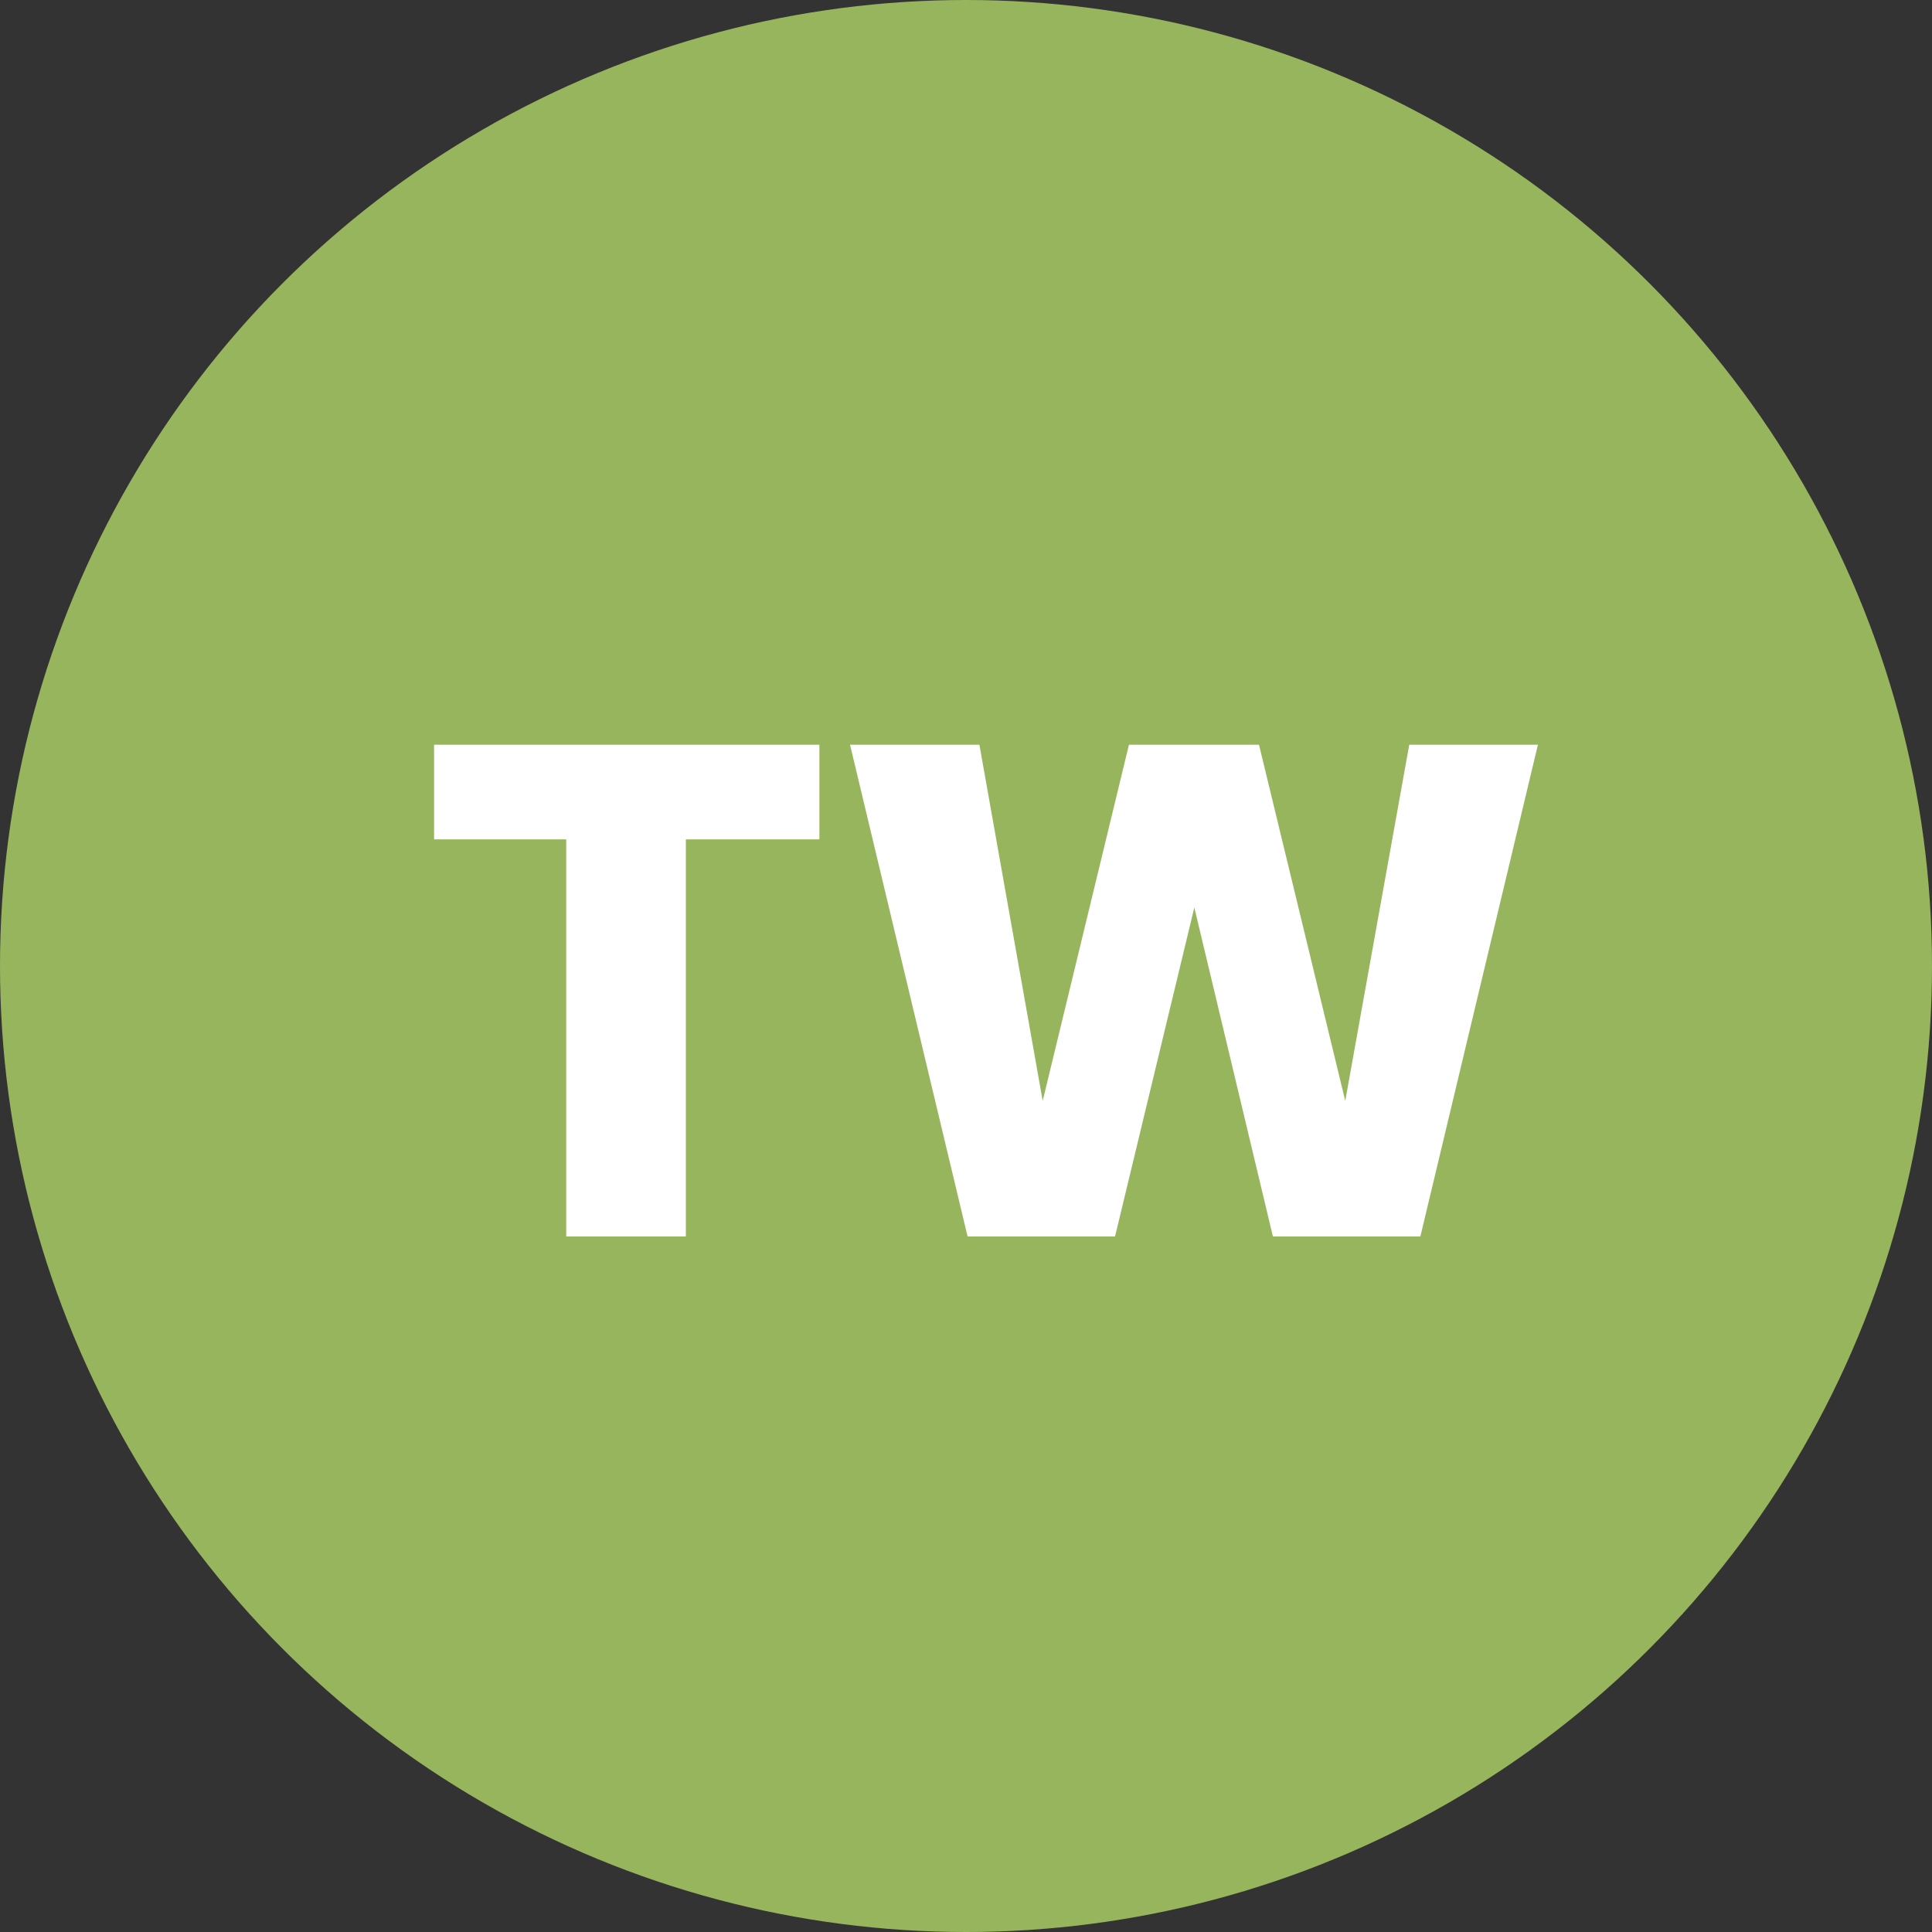
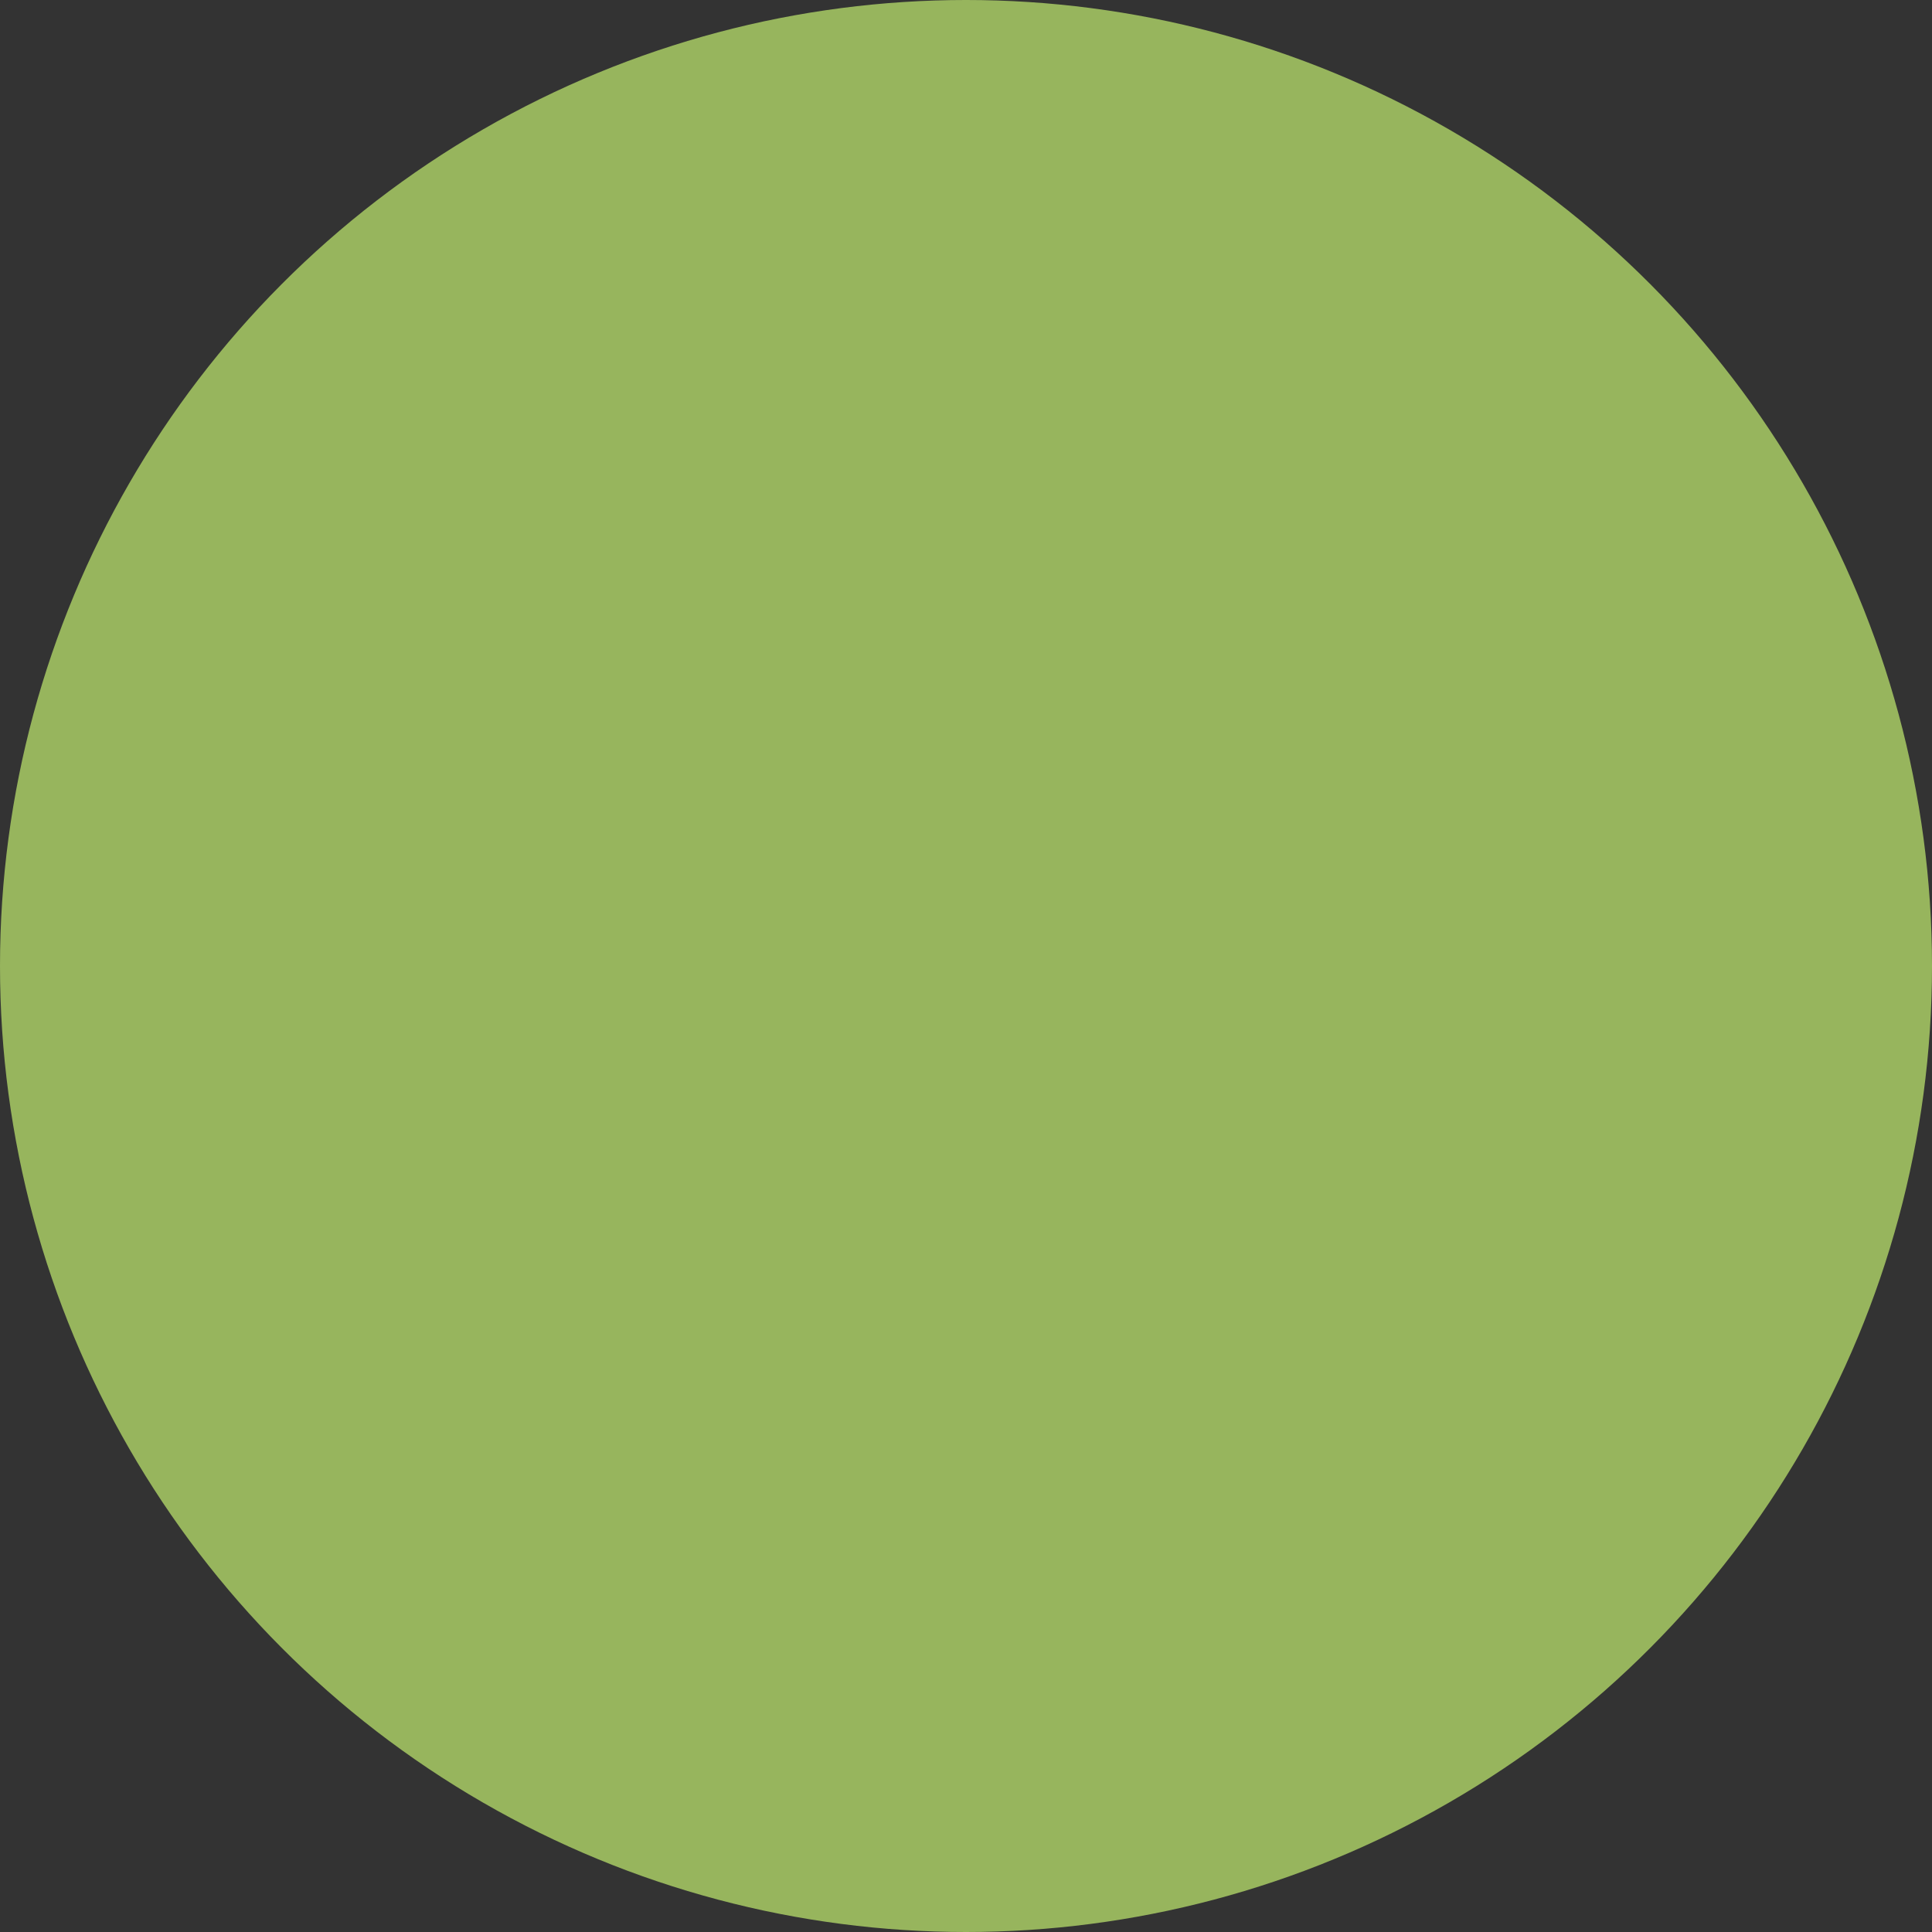
<svg xmlns="http://www.w3.org/2000/svg" width="50" height="50" viewBox="0 0 50 50" fill="none">
  <rect x="0" y="0" width="50" height="50" fill="#333333" stroke="none" />
  <circle cx="25" cy="25" r="25" fill="#97B55D" />
-   <path d="M21.206 19.274V21.722H17.75V32H14.654V21.722H11.234V19.274H21.206ZM39.801 19.274L36.759 32H32.943L30.909 23.486L28.857 32H25.041L21.999 19.274H25.347L26.985 28.49L29.217 19.274H32.583L34.815 28.49L36.471 19.274H39.801Z" fill="white" />
</svg>